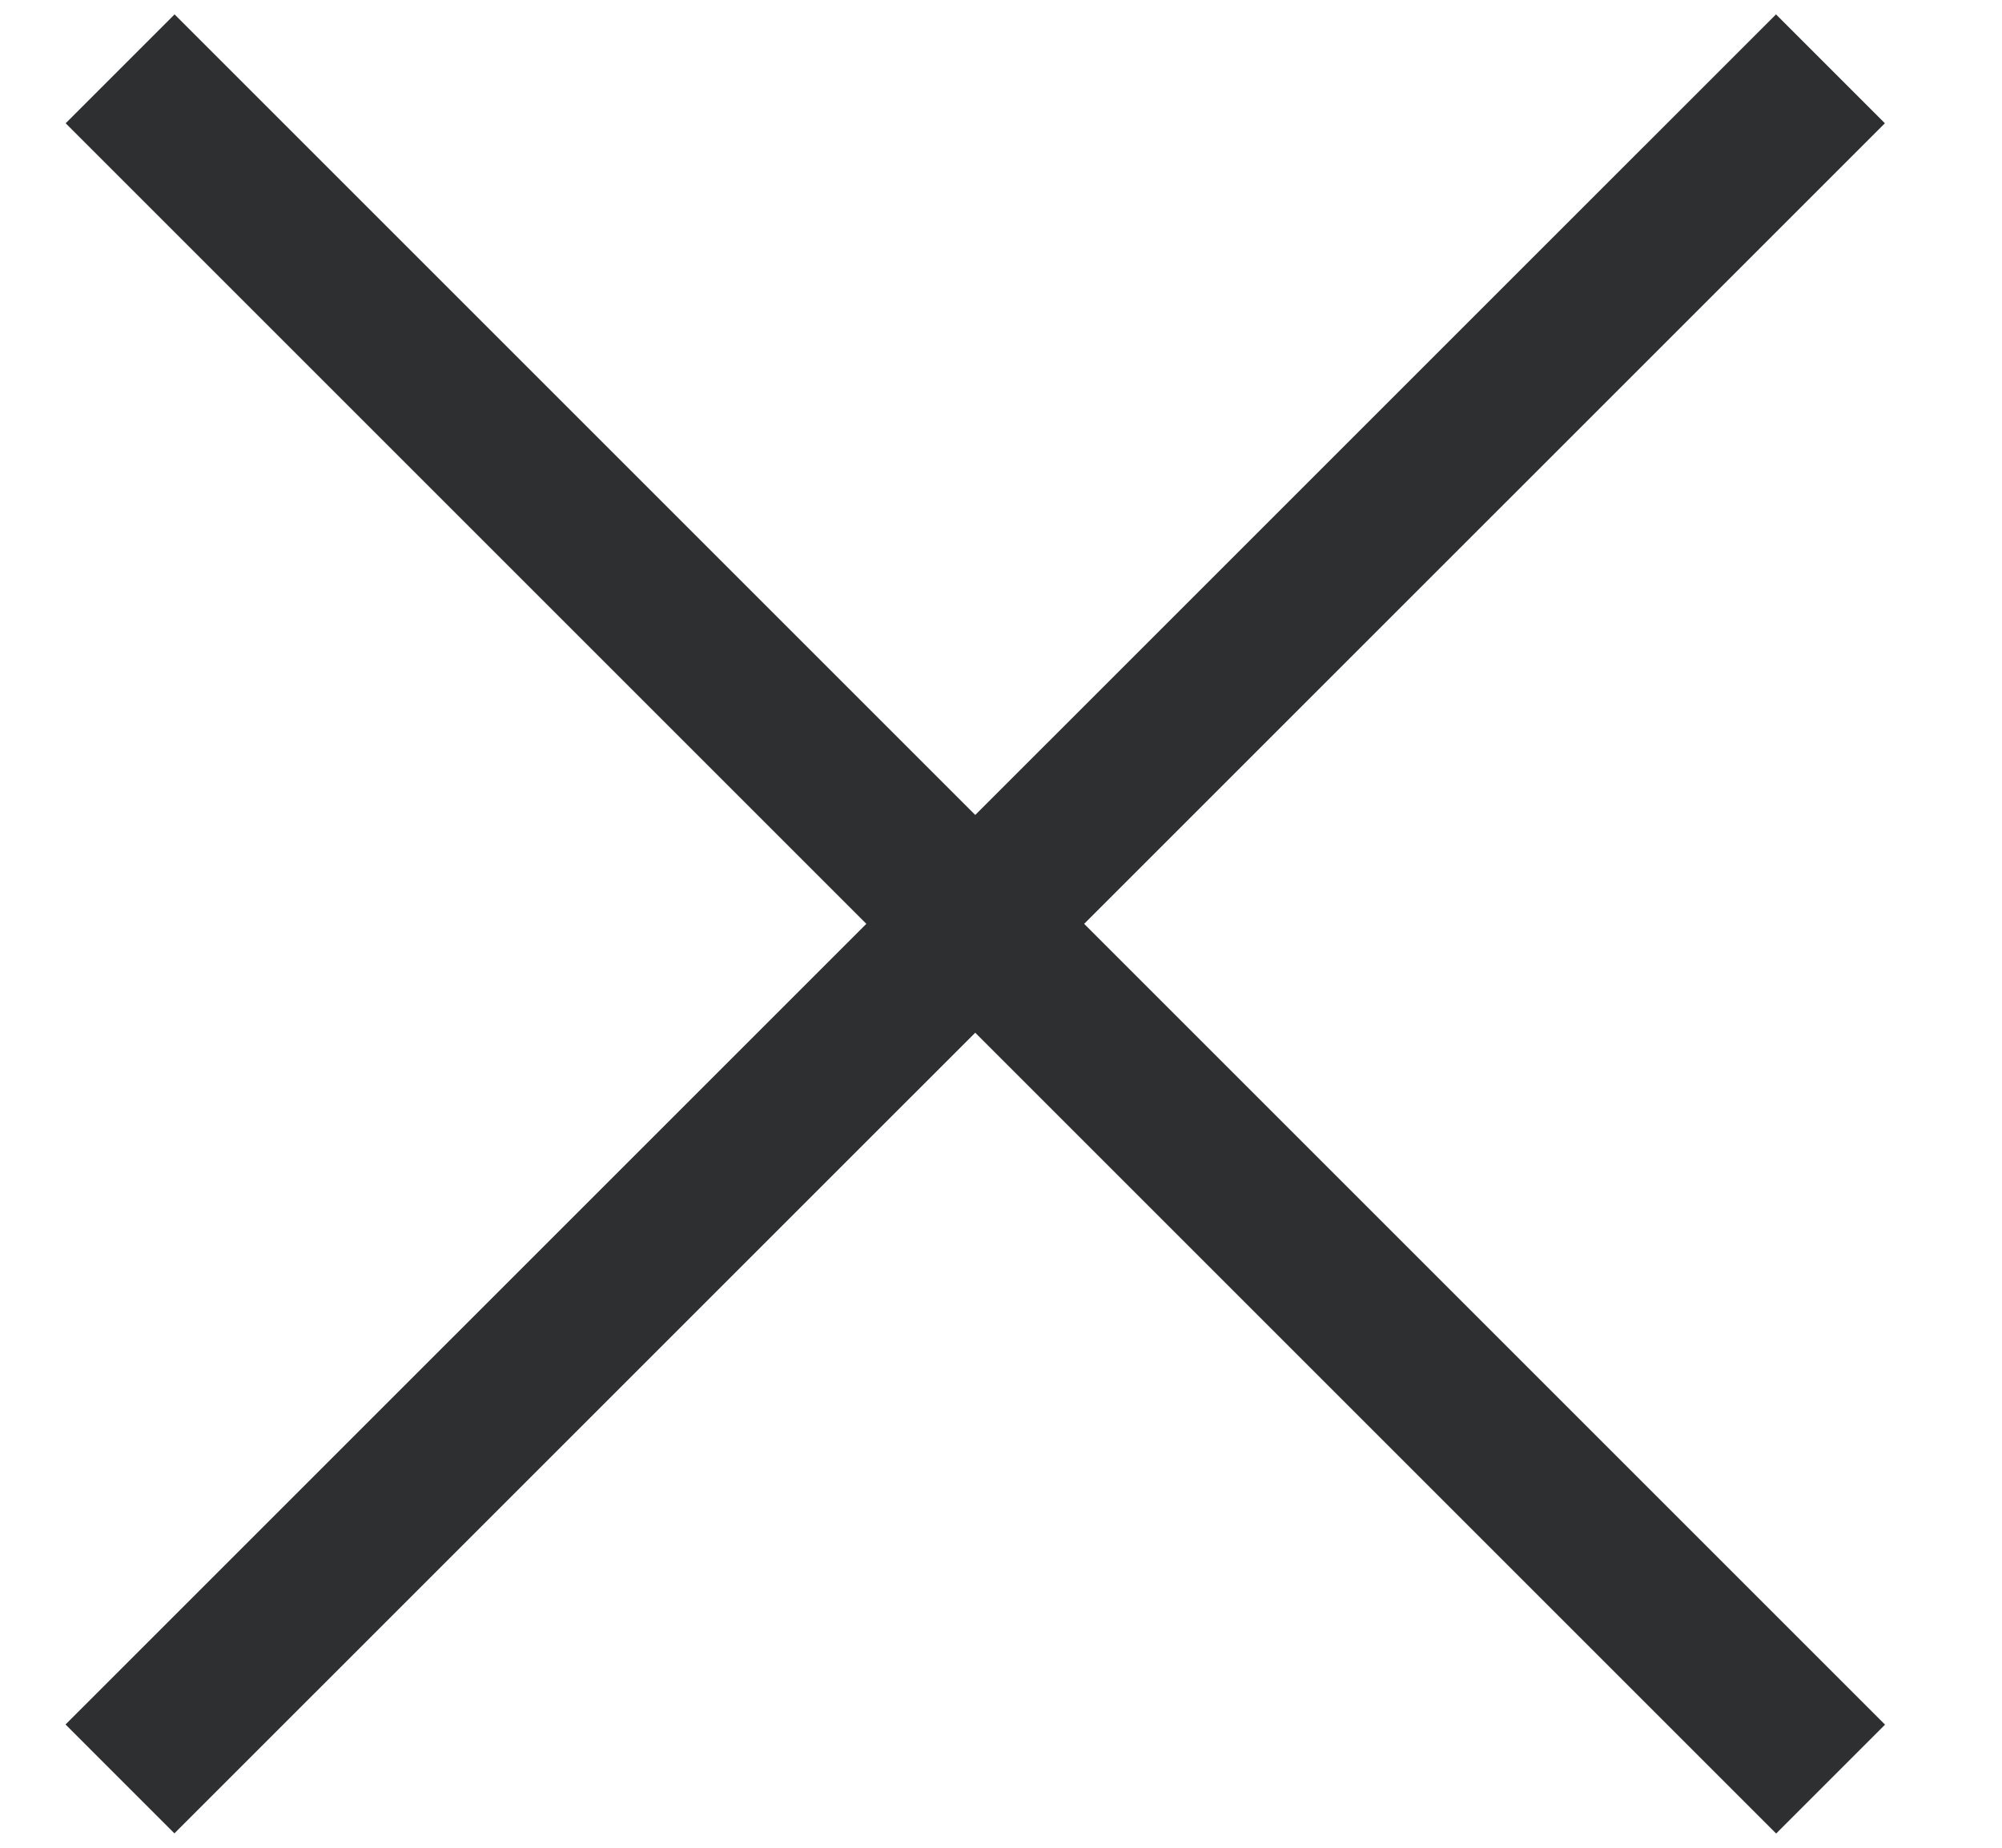
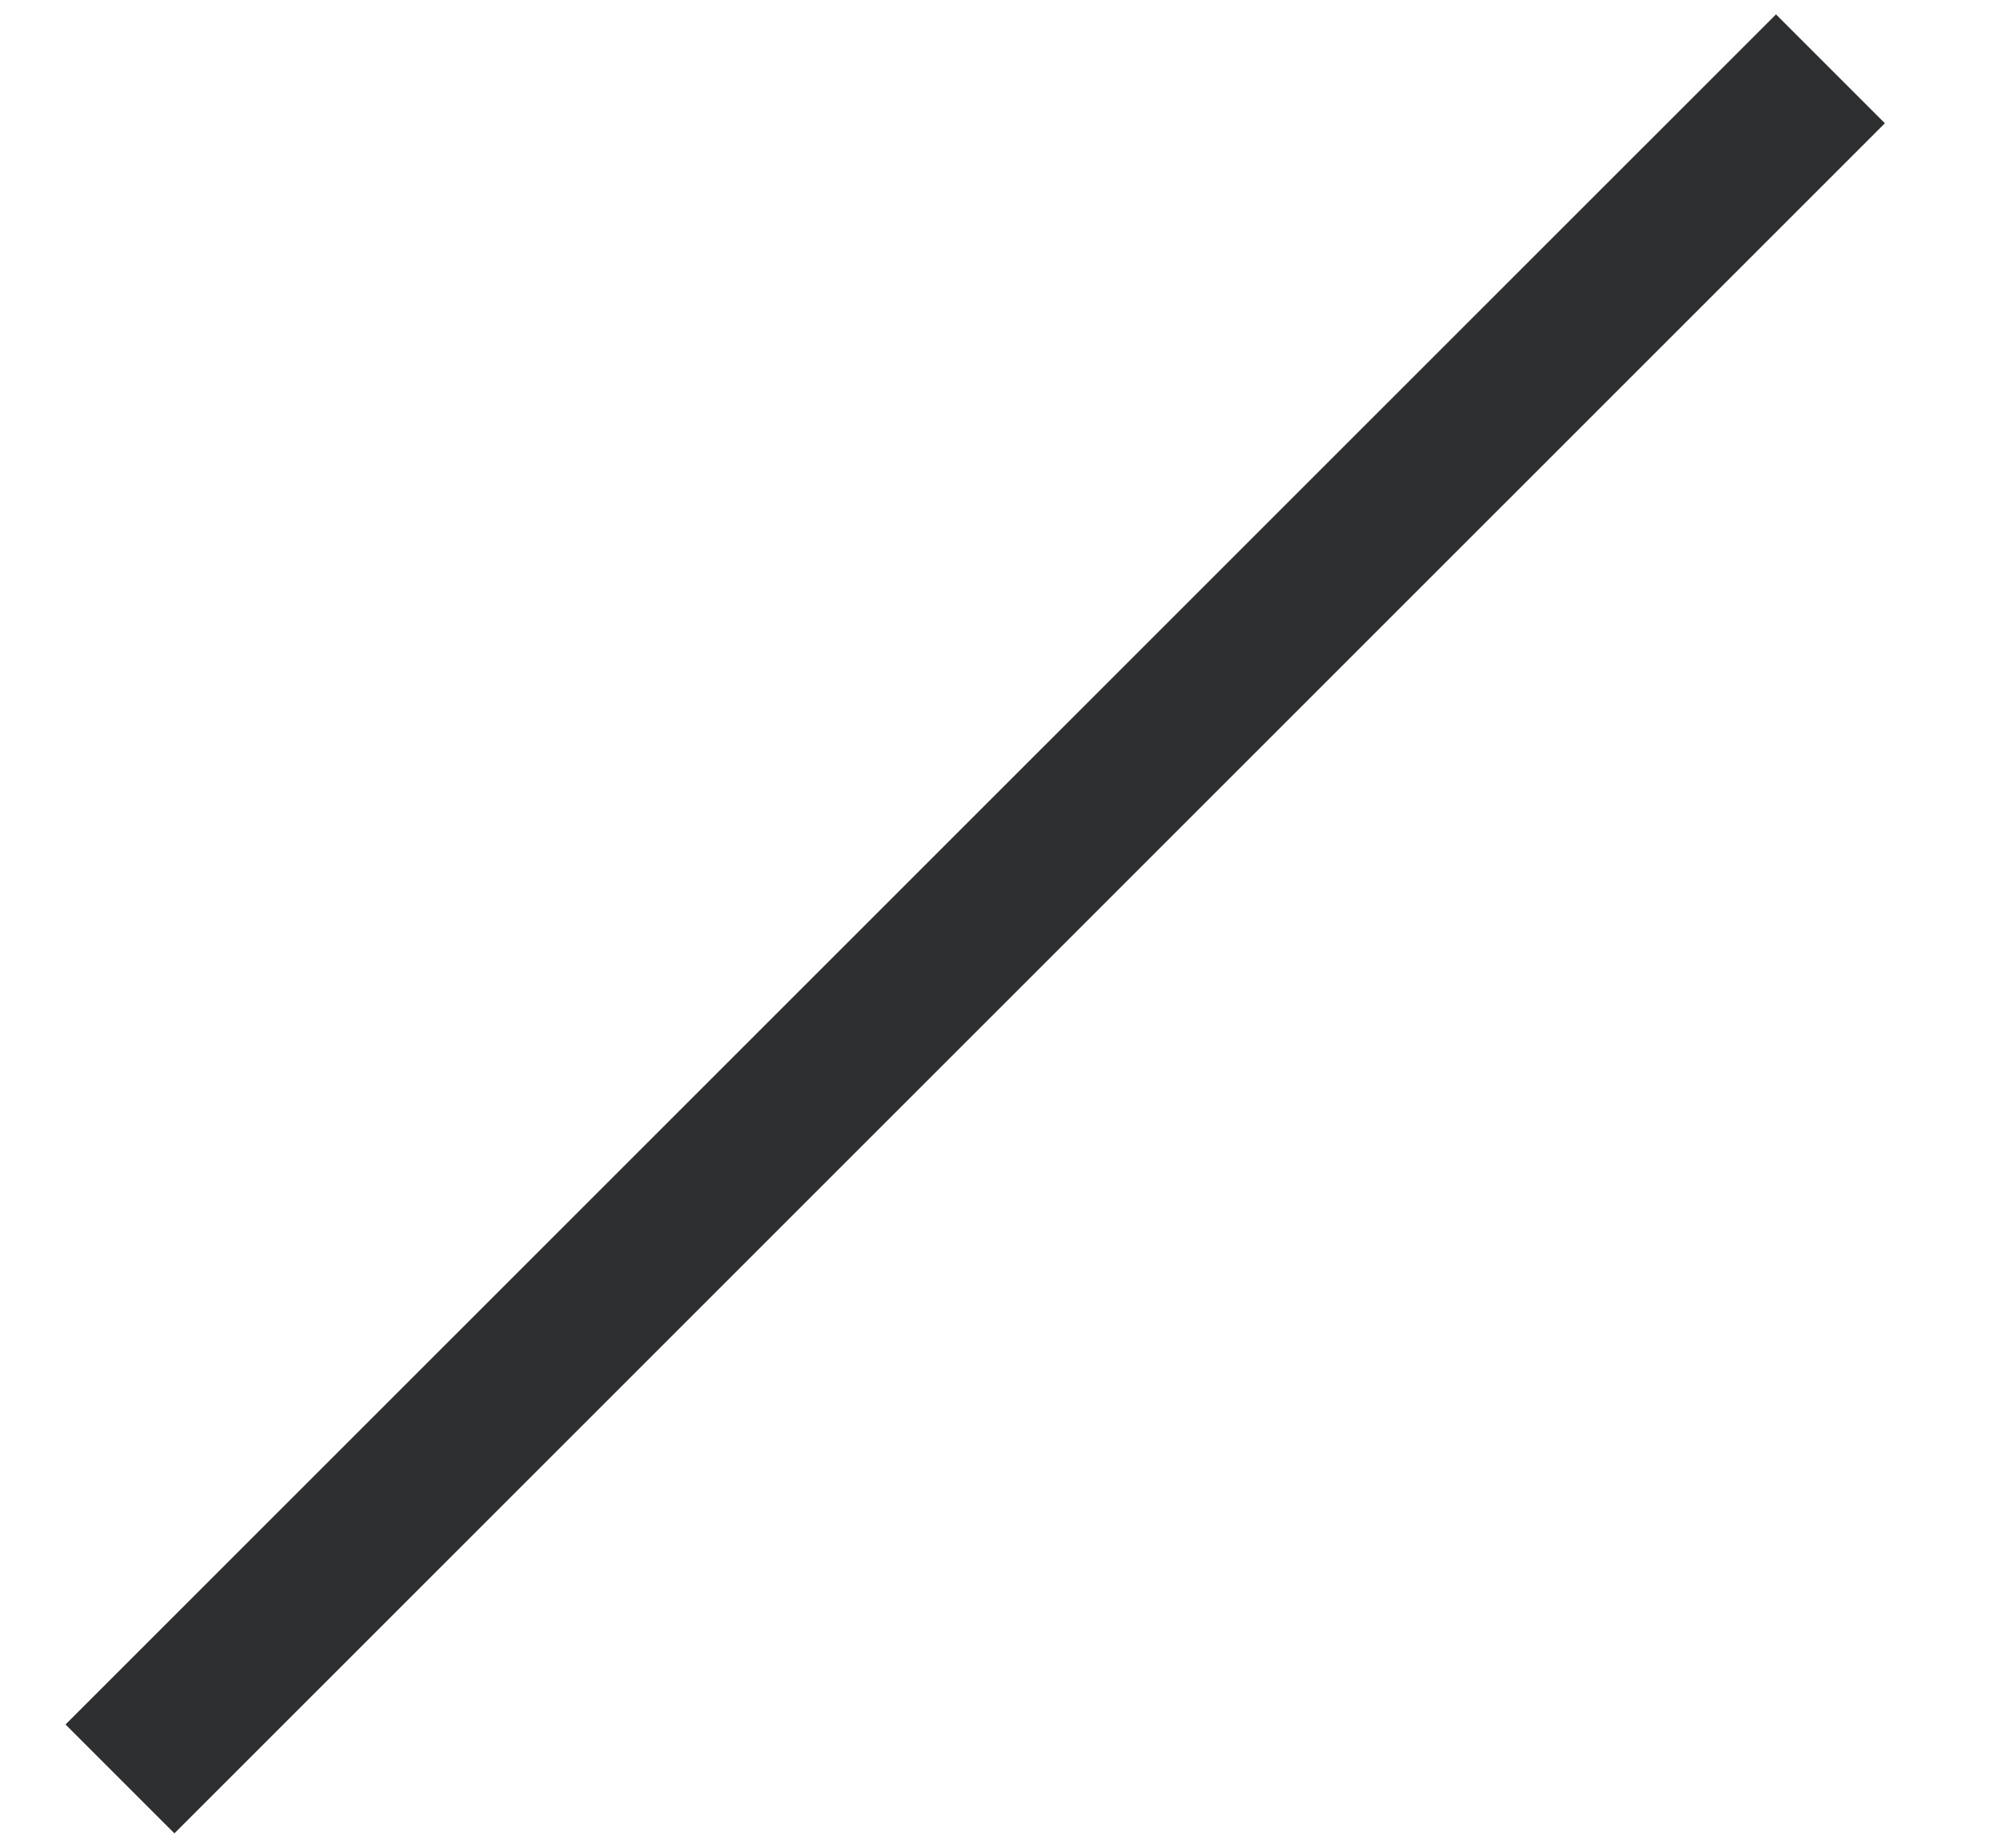
<svg xmlns="http://www.w3.org/2000/svg" width="13" height="12" viewBox="0 0 13 12" fill="none">
-   <path d="M0.78 0.447L11.887 11.554" stroke="#2D2F30" />
  <path d="M11.886 0.447L0.779 11.553" stroke="#2D2F30" />
</svg>